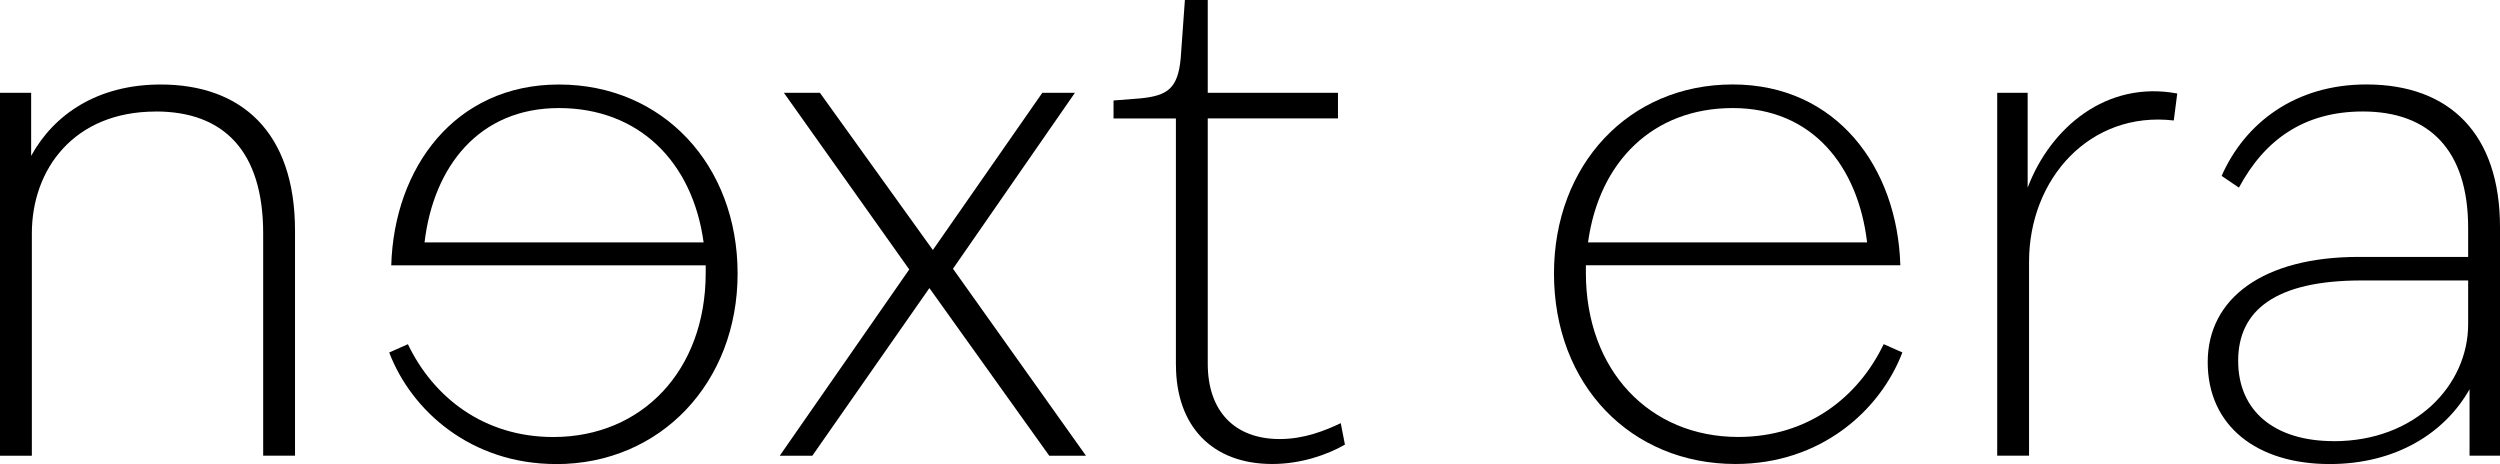
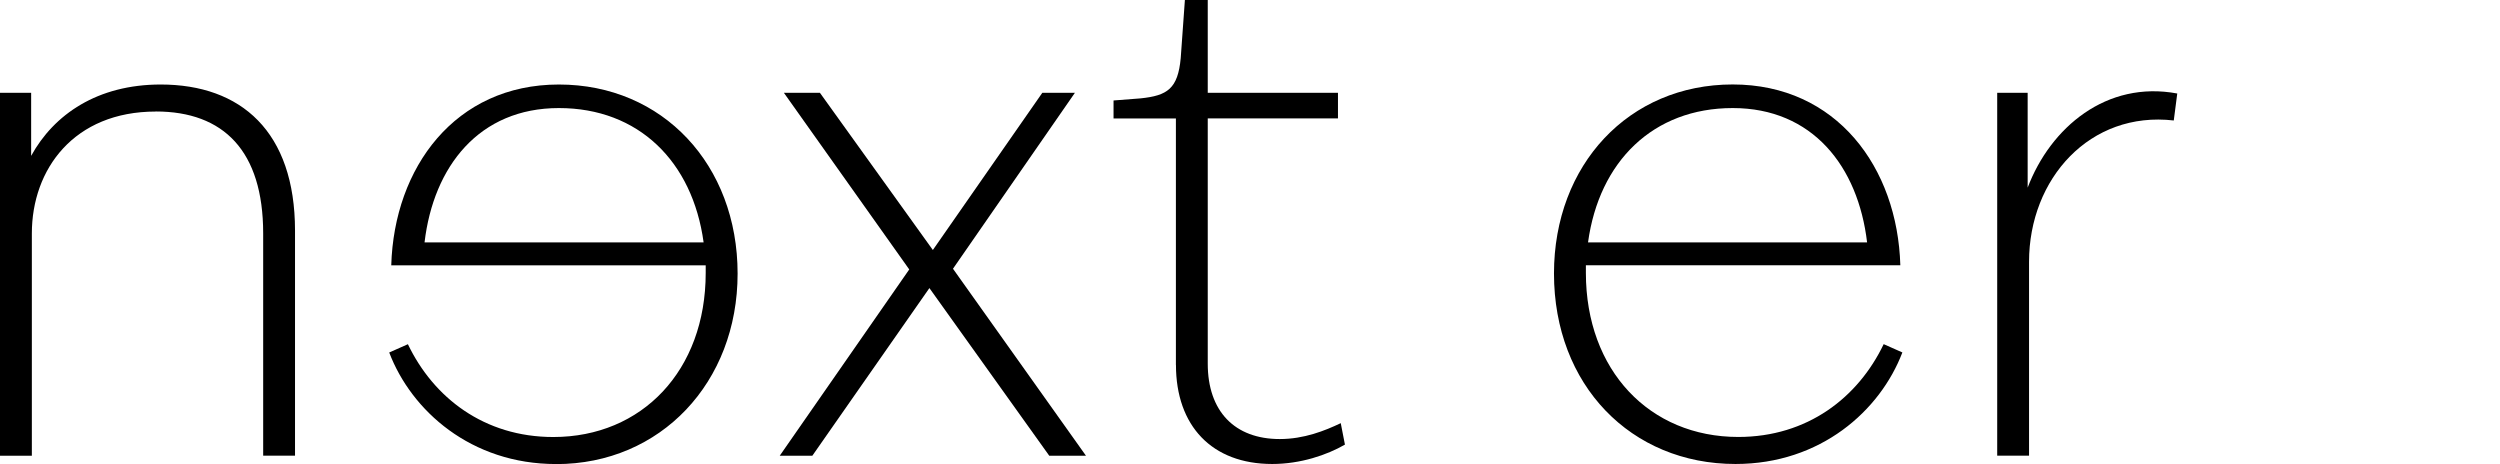
<svg xmlns="http://www.w3.org/2000/svg" id="Ebene_1" viewBox="0 0 430.99 80">
  <path d="M26.86,19.23c-14.09,0-21.37,9.91-21.37,21.02v38.32H0V16h5.37v10.87c3.94-7.17,11.46-12.3,22.33-12.3,13.85,0,23.16,8.12,23.16,25.19v38.8h-5.49v-38.32c0-14.21-6.81-21.02-18.51-21.02h0Z" />
  <path d="M95.87,80c-14.68,0-24.95-9.2-28.77-19.23l3.22-1.43c4.41,9.2,13.13,16,25.07,16,15.28,0,26.27-11.46,26.27-28.29v-1.31h-54.21c.49-16.84,10.99-31.17,28.9-31.17s30.81,13.85,30.81,32.6-13.25,32.84-31.29,32.84ZM73.18,41.79h48.12c-1.91-13.97-11.22-23.16-24.95-23.16s-21.61,10.03-23.16,23.16h0Z" />
  <path d="M160.22,49.67l-20.18,28.9h-5.62l22.33-32.12-21.61-30.45h6.21l19.47,27.1,18.87-27.1h5.62l-21.02,30.33,22.93,32.24h-6.33l-20.66-28.9h0Z" />
  <path d="M202.72,62.92V20.42h-10.75v-3.1l4.65-.36c4.65-.48,6.44-1.67,6.93-6.93l.72-10.03h3.94v16h22.45v4.41h-22.45v42.27c0,8.24,4.65,13.01,12.42,13.01,4.18,0,7.76-1.43,10.51-2.74l.72,3.7c-3.1,1.79-7.65,3.34-12.54,3.34-10.39,0-16.59-6.57-16.59-17.08h0Z" />
  <path d="M267.9,47.16c0-18.75,12.89-32.6,30.81-32.6s28.41,14.33,28.9,31.17h-54.21v1.31c0,16.83,10.99,28.29,26.27,28.29,11.94,0,20.66-6.8,25.07-16l3.22,1.43c-3.82,10.03-14.09,19.23-28.77,19.23-18.03,0-31.29-13.61-31.29-32.84ZM321.88,41.79c-1.55-13.13-9.43-23.16-23.16-23.16s-23.04,9.2-24.95,23.16h48.12Z" />
  <path d="M344.31,16h5.25v16.35c3.94-10.39,13.61-18.51,25.79-16.23l-.6,4.65c-14.44-1.67-24.95,10.03-24.95,24.36v33.43h-5.49V16h0Z" />
-   <path d="M425.74,67.11c-4.18,7.41-12.54,12.89-24.12,12.89-12.54,0-21.02-6.57-21.02-17.56s9.55-18.15,26.03-18.15h18.87v-5.01c0-13.37-6.69-20.06-18.15-20.06-10.15,0-16.95,4.89-21.37,13.13l-2.98-2.03c4.06-9.2,12.77-15.76,24.95-15.76,14.44,0,23.04,8.6,23.04,24.6v39.4h-5.25v-11.46h0ZM402.34,76.06c14.09,0,23.16-9.67,23.16-20.18v-7.53h-18.39c-14.8,0-21.26,5.13-21.26,13.85s6.33,13.85,16.48,13.85h0Z" />
</svg>